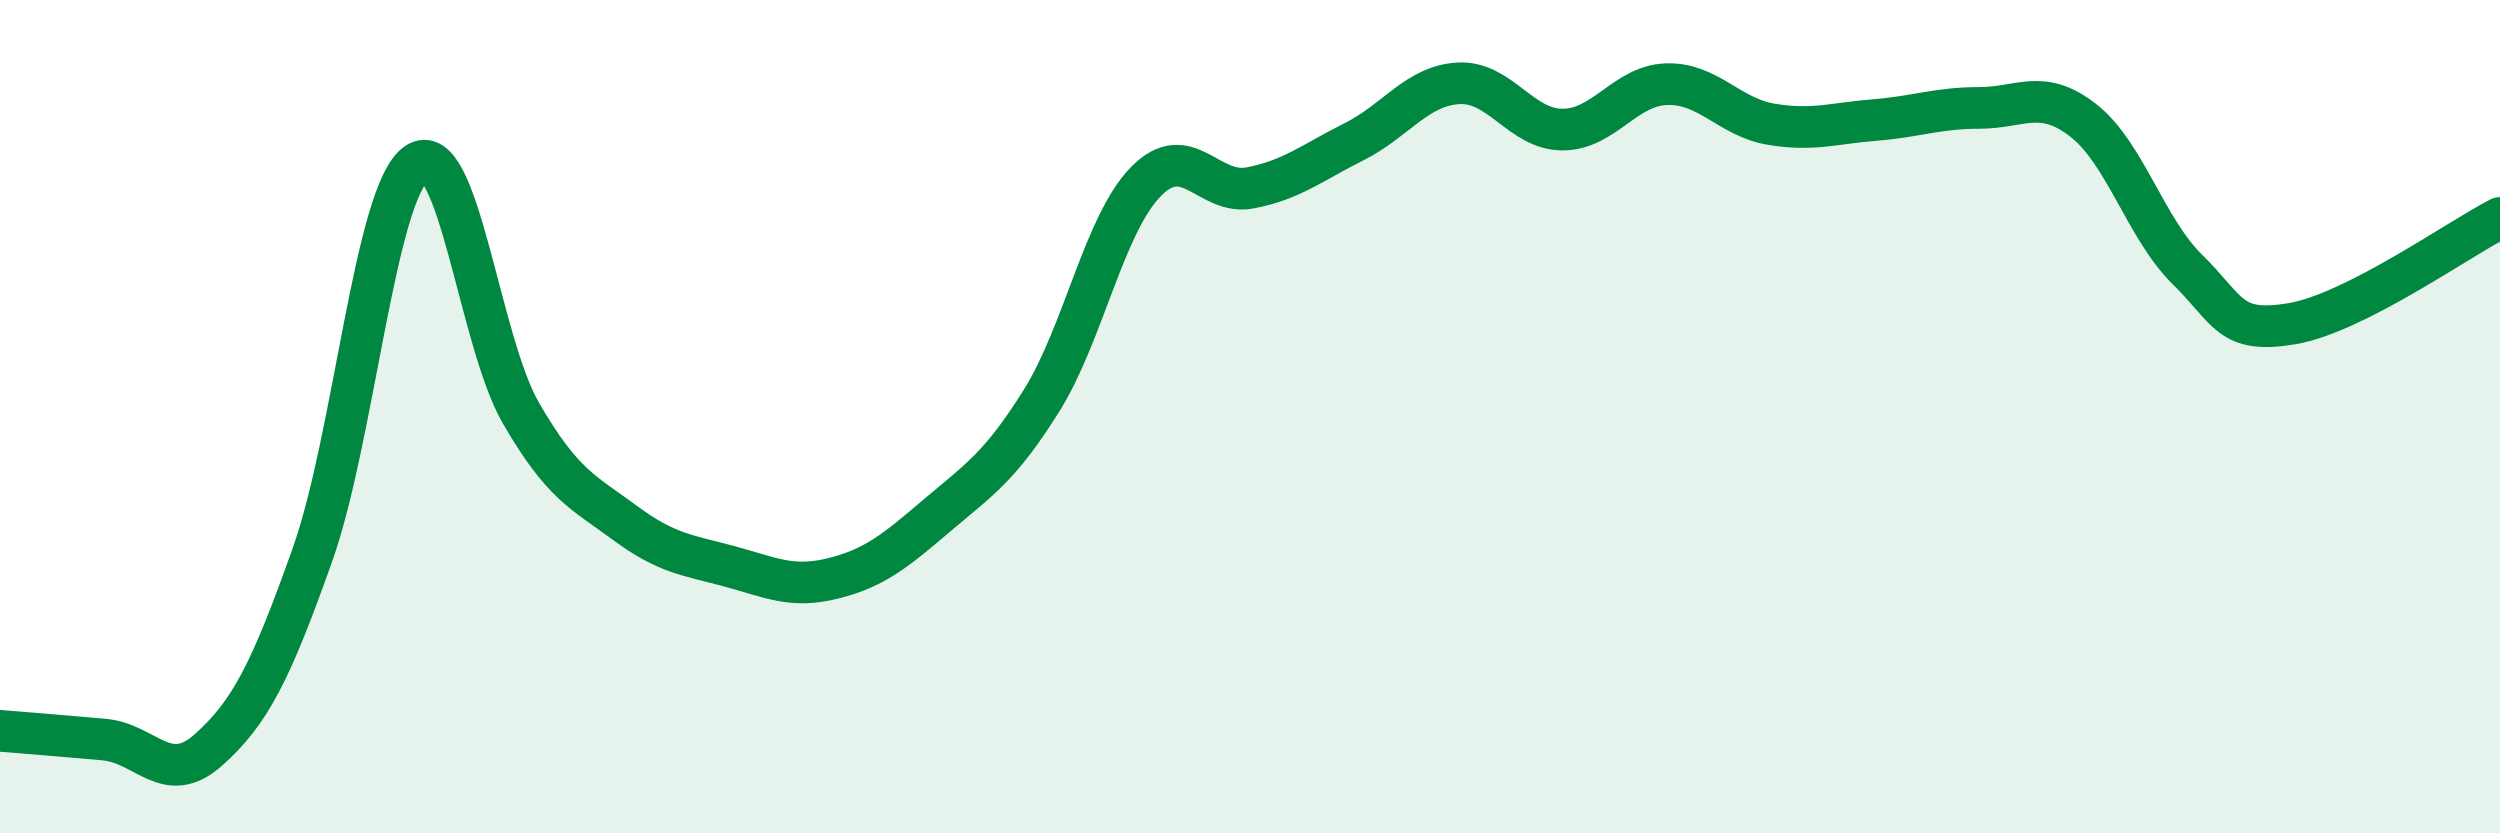
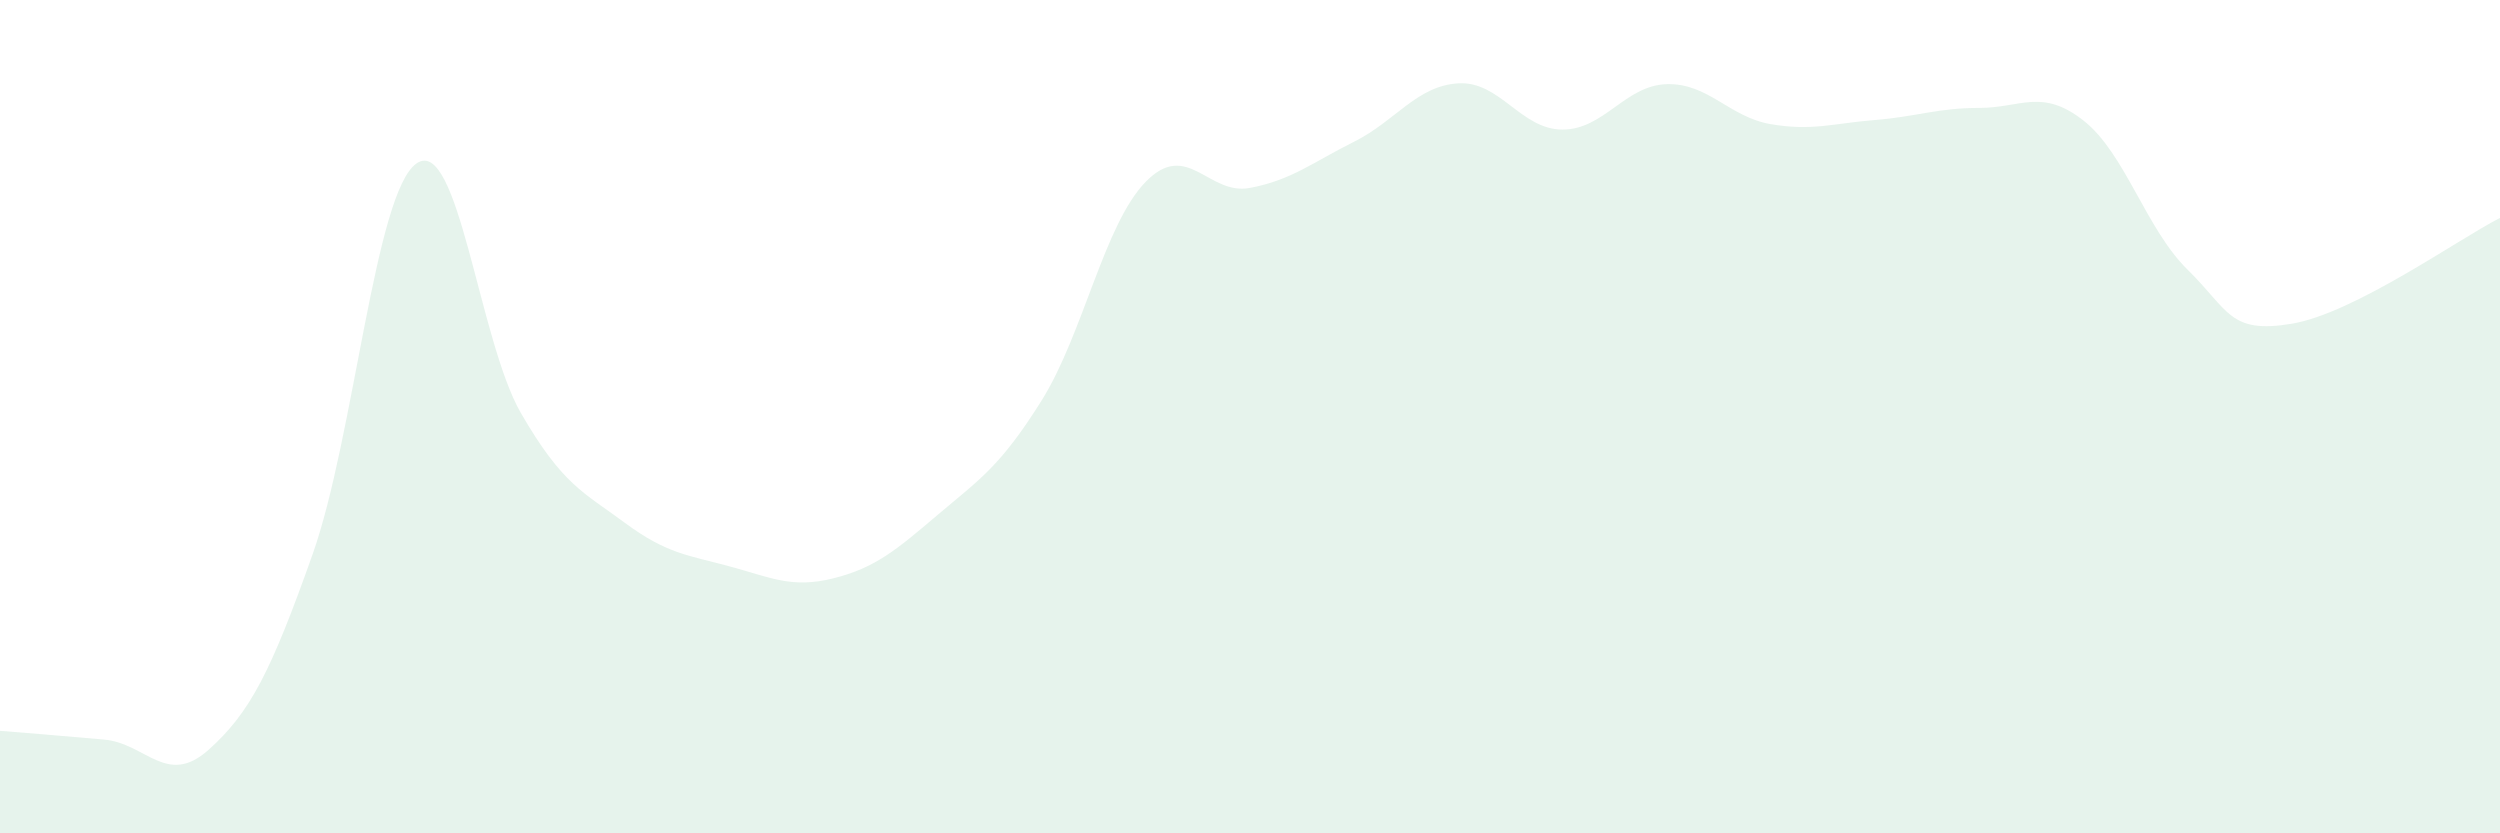
<svg xmlns="http://www.w3.org/2000/svg" width="60" height="20" viewBox="0 0 60 20">
  <path d="M 0,17.54 C 0.5,17.58 1.5,17.66 2.5,17.75 C 3.5,17.84 4,18.89 5,18 C 6,17.11 6.5,16.13 7.5,13.31 C 8.5,10.49 9,4.6 10,3.92 C 11,3.24 11.5,8.18 12.5,9.91 C 13.5,11.64 14,11.81 15,12.55 C 16,13.29 16.5,13.32 17.5,13.59 C 18.5,13.86 19,14.13 20,13.88 C 21,13.63 21.5,13.21 22.5,12.36 C 23.5,11.51 24,11.21 25,9.61 C 26,8.01 26.5,5.38 27.5,4.36 C 28.5,3.34 29,4.7 30,4.51 C 31,4.32 31.5,3.9 32.5,3.4 C 33.5,2.9 34,2.06 35,2 C 36,1.94 36.5,3.11 37.5,3.11 C 38.5,3.11 39,2.05 40,2.02 C 41,1.99 41.5,2.81 42.5,2.98 C 43.5,3.15 44,2.96 45,2.88 C 46,2.8 46.5,2.59 47.5,2.59 C 48.5,2.59 49,2.11 50,2.89 C 51,3.67 51.5,5.49 52.5,6.47 C 53.5,7.45 53.5,8.02 55,7.77 C 56.5,7.52 59,5.74 60,5.23L60 20L0 20Z" fill="#008740" opacity="0.1" stroke-linecap="round" stroke-linejoin="round" />
-   <path d="M 0,17.54 C 0.5,17.58 1.5,17.66 2.5,17.75 C 3.5,17.84 4,18.89 5,18 C 6,17.11 6.5,16.13 7.5,13.31 C 8.5,10.49 9,4.6 10,3.92 C 11,3.24 11.5,8.18 12.5,9.91 C 13.5,11.64 14,11.81 15,12.55 C 16,13.29 16.5,13.32 17.5,13.59 C 18.5,13.86 19,14.13 20,13.88 C 21,13.63 21.5,13.21 22.5,12.36 C 23.5,11.51 24,11.21 25,9.61 C 26,8.01 26.5,5.38 27.5,4.36 C 28.5,3.34 29,4.7 30,4.51 C 31,4.32 31.5,3.9 32.5,3.4 C 33.5,2.9 34,2.06 35,2 C 36,1.94 36.5,3.11 37.5,3.11 C 38.5,3.11 39,2.05 40,2.02 C 41,1.99 41.5,2.81 42.5,2.98 C 43.5,3.15 44,2.96 45,2.88 C 46,2.8 46.5,2.59 47.5,2.59 C 48.5,2.59 49,2.11 50,2.89 C 51,3.67 51.5,5.49 52.5,6.47 C 53.5,7.45 53.5,8.02 55,7.77 C 56.5,7.52 59,5.74 60,5.23" stroke="#008740" stroke-width="1" fill="none" stroke-linecap="round" stroke-linejoin="round" />
</svg>